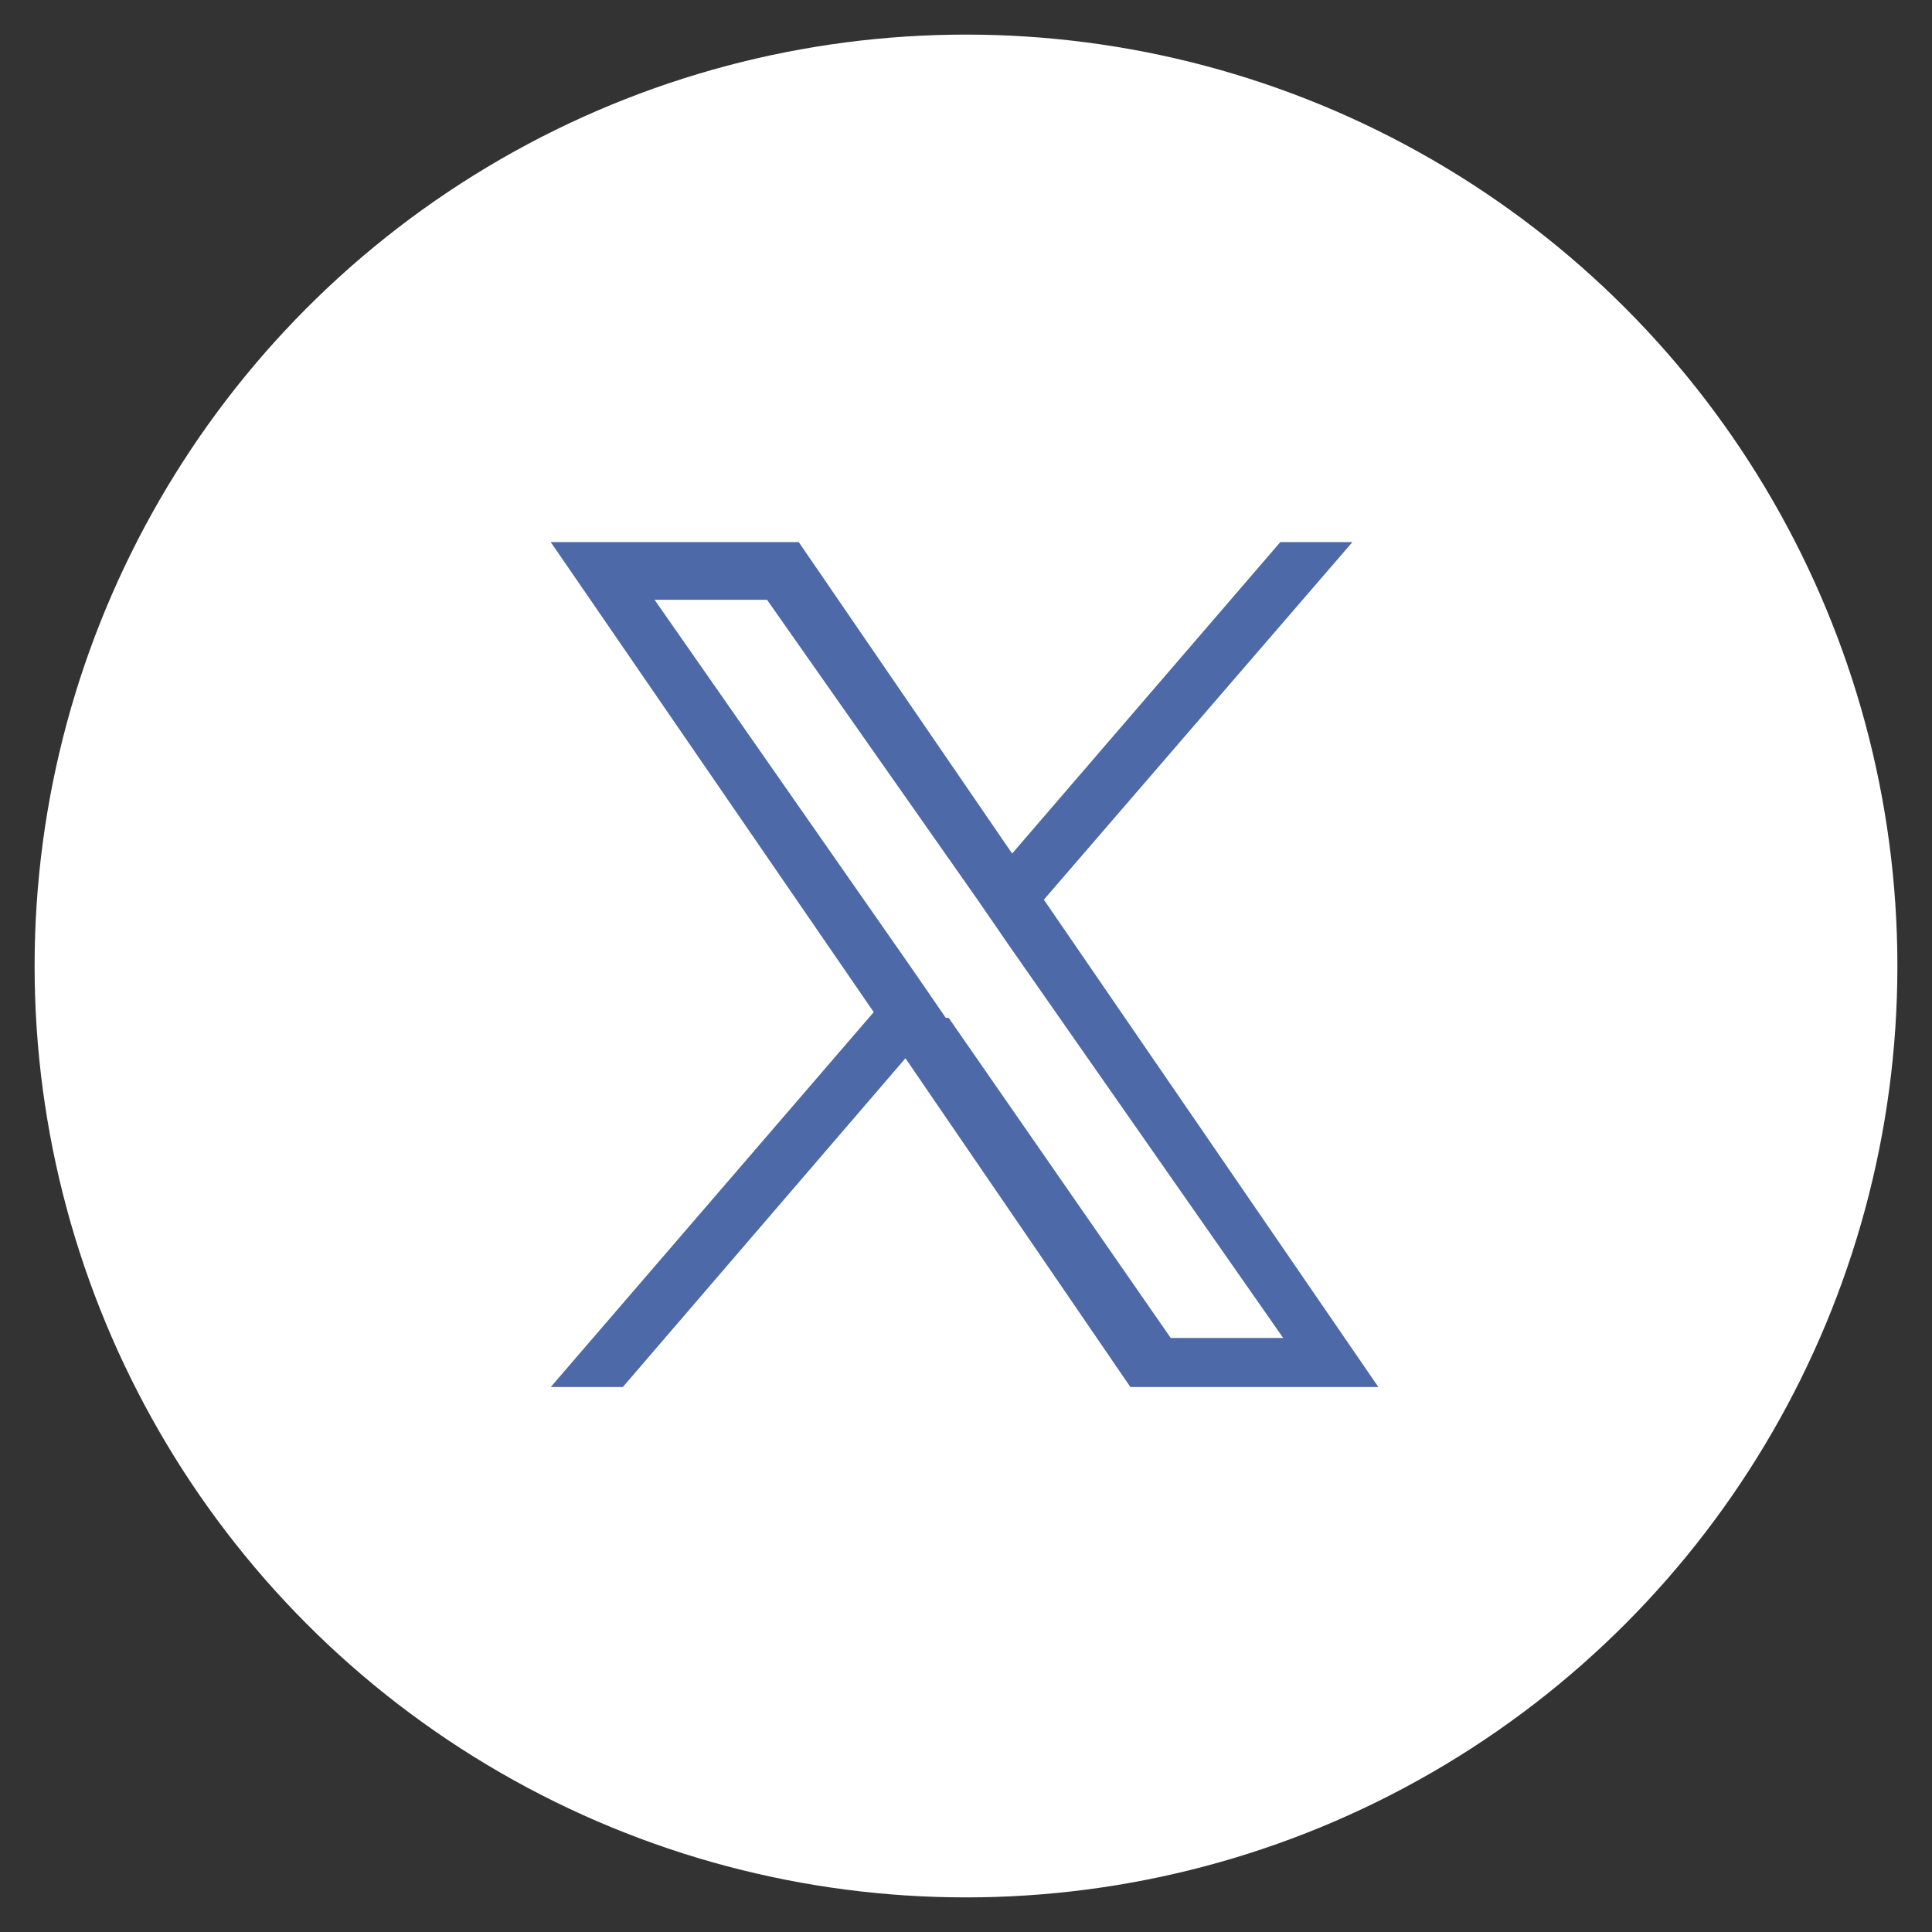
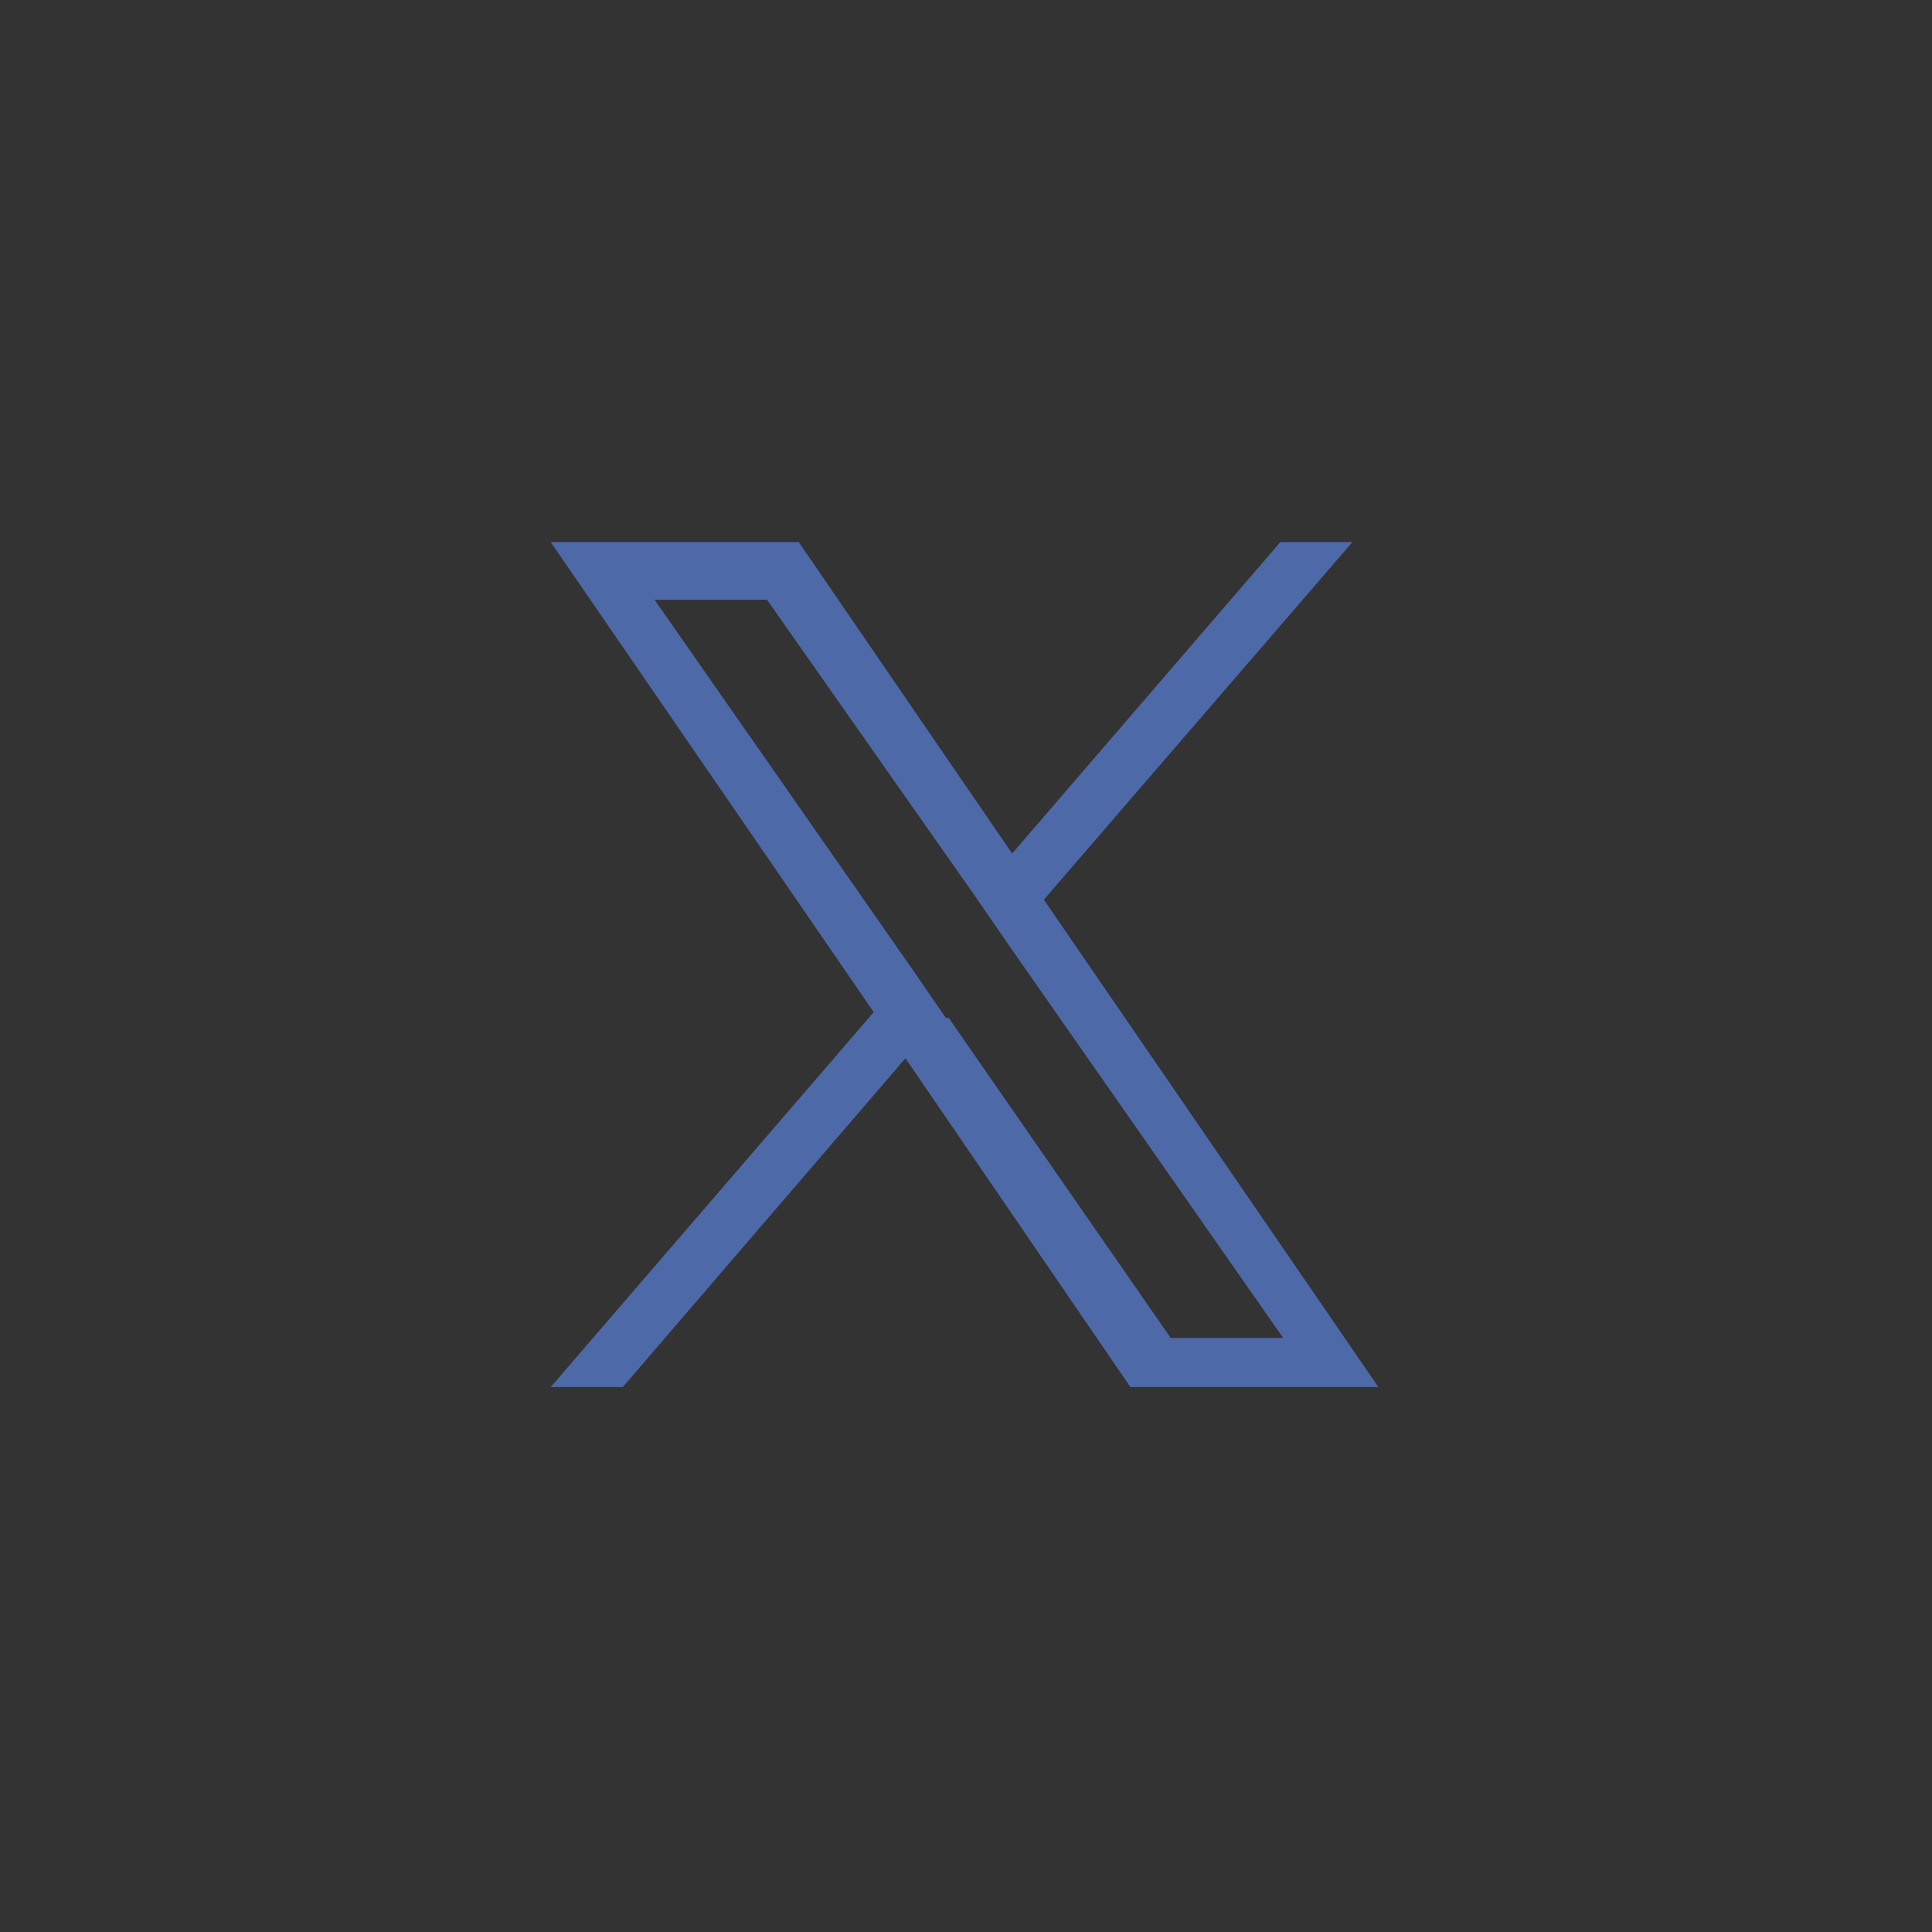
<svg xmlns="http://www.w3.org/2000/svg" id="Capa_1" data-name="Capa 1" viewBox="0 0 67 67">
  <rect x="0" y="0" width="67" height="67" fill="#333333" stroke="none" />
-   <circle cx="33.5" cy="33.5" r="32.3" fill="#fff" />
  <path d="M36.2,31.2l10.7-12.4h-2.5l-9.3,10.8-7.4-10.8h-8.6l11.2,16.3-11.2,13h2.5l9.8-11.4,7.8,11.4h8.6l-11.6-16.9h0ZM32.8,35.3l-1.1-1.6-9-12.9h3.9l7.3,10.4,1.1,1.6,9.5,13.6h-3.9l-7.7-11.1h0Z" fill="#4d69a8" />
</svg>